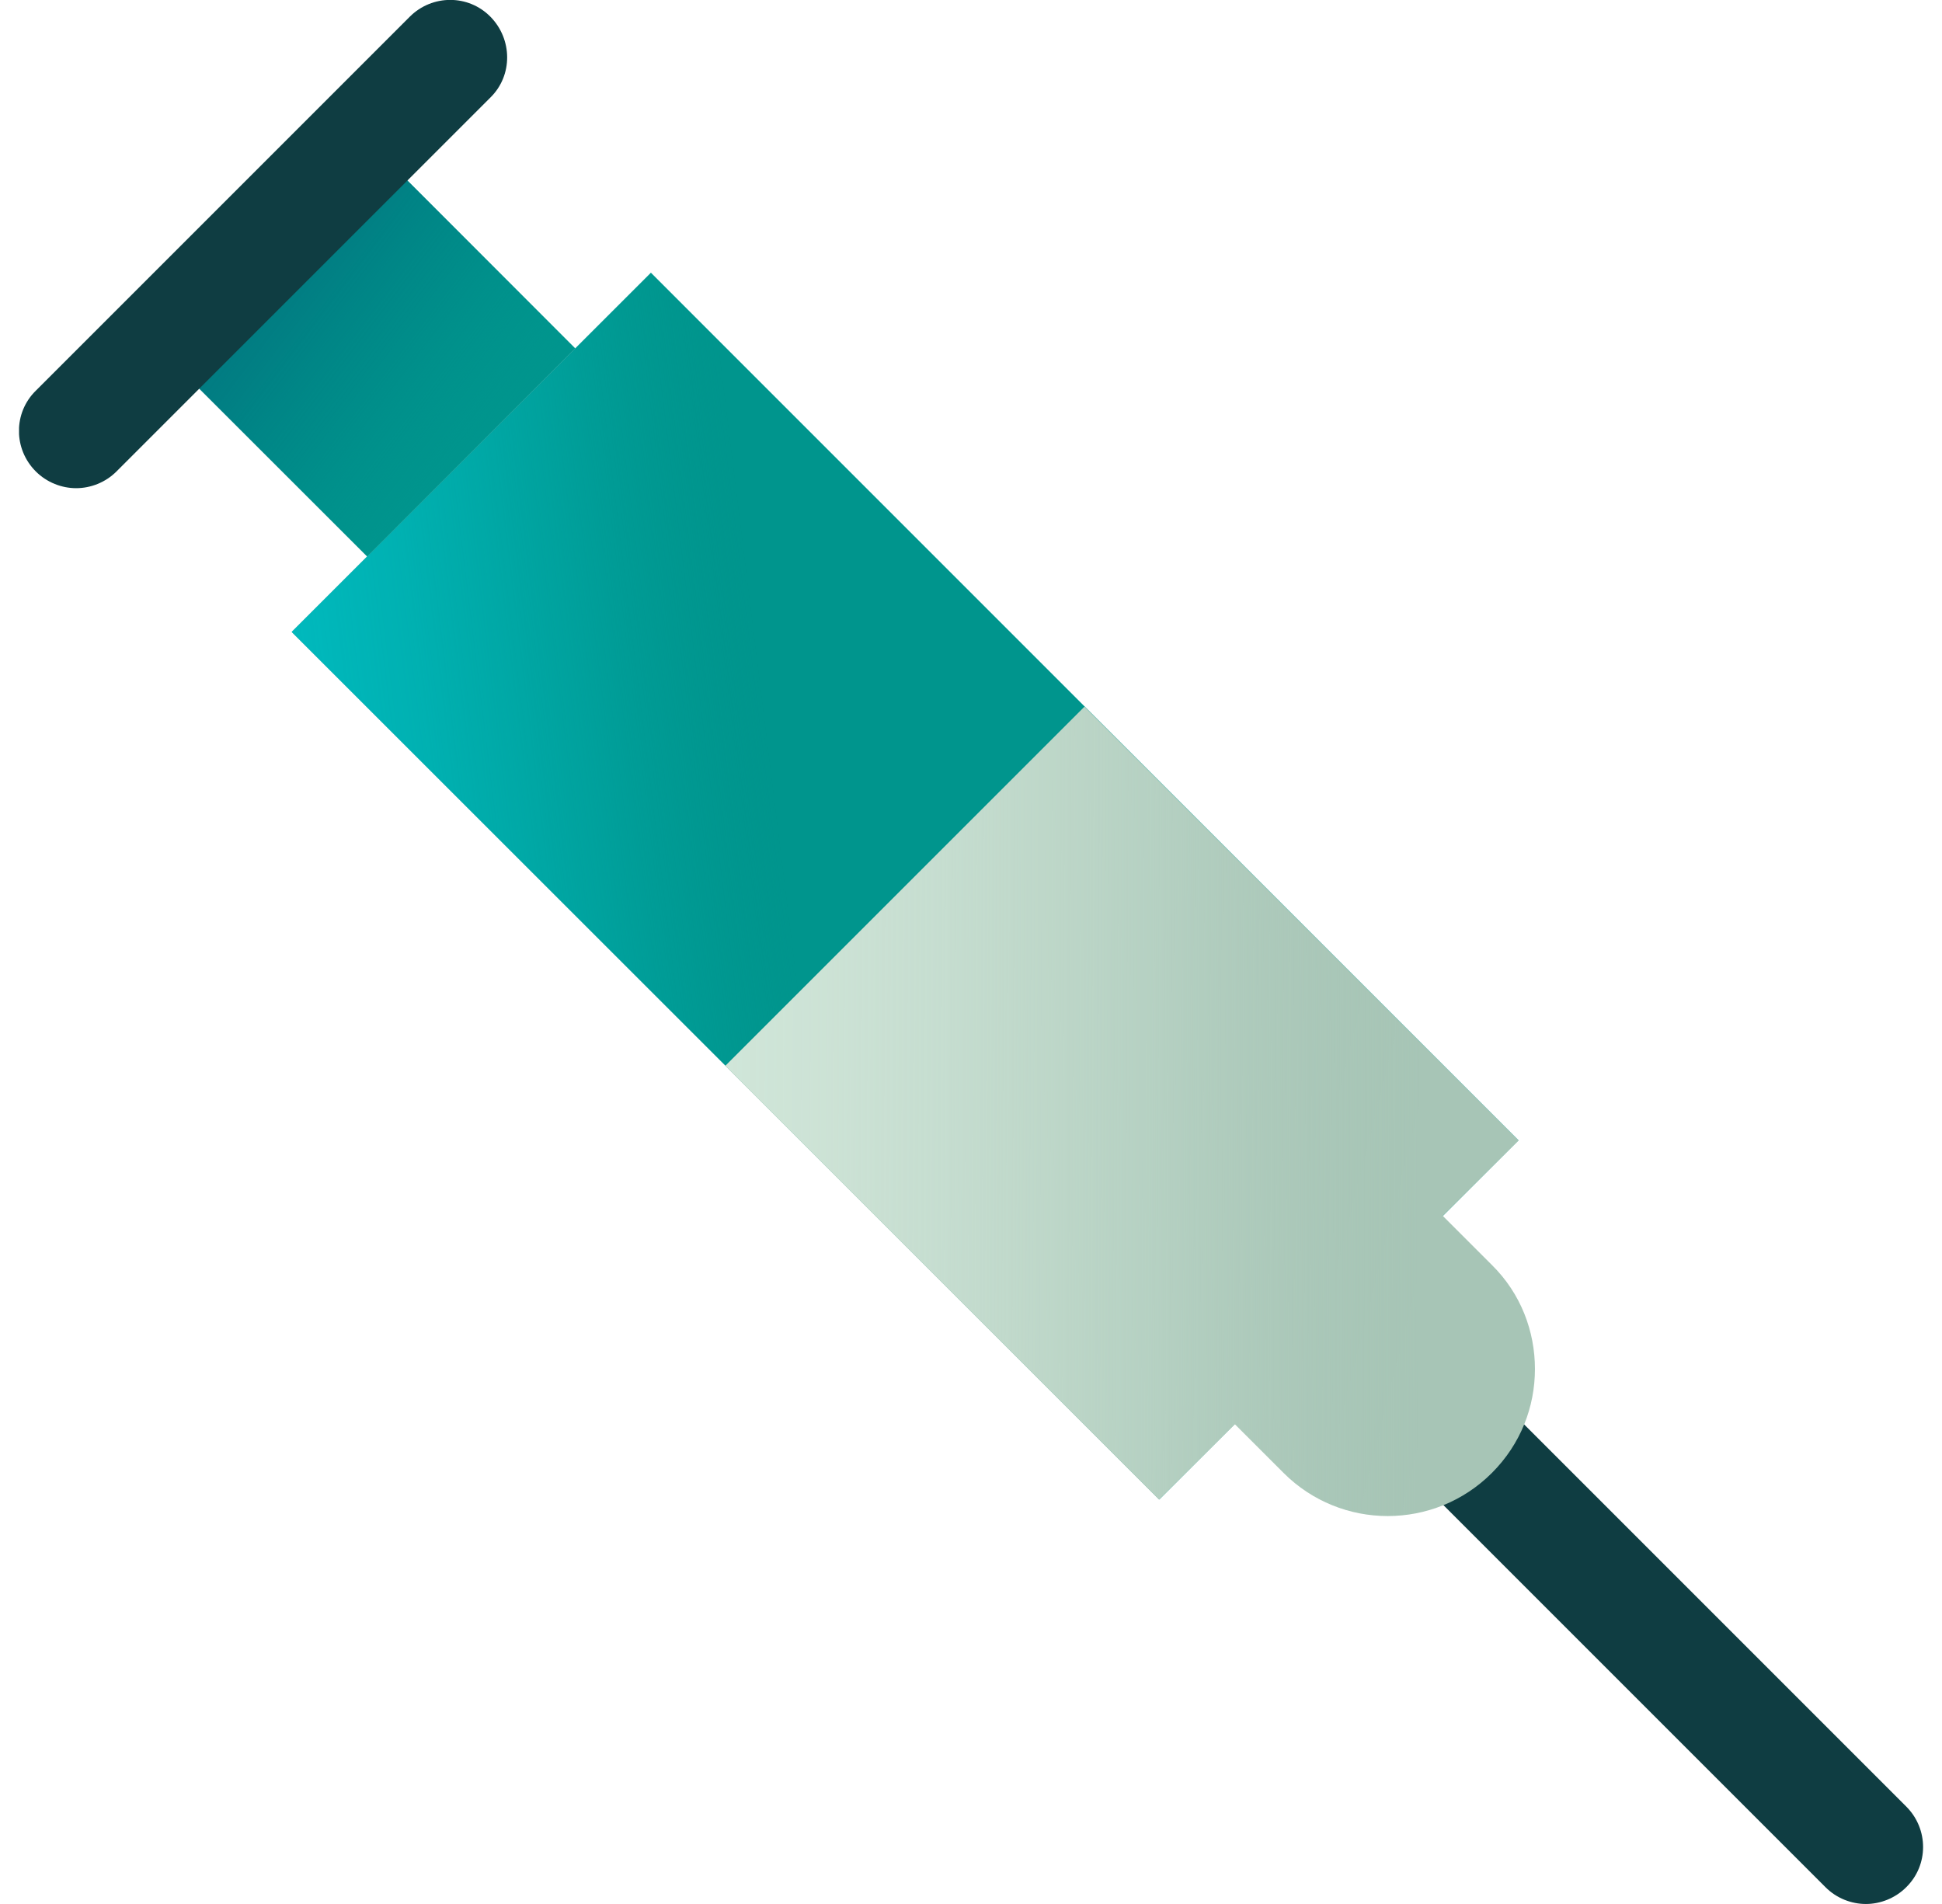
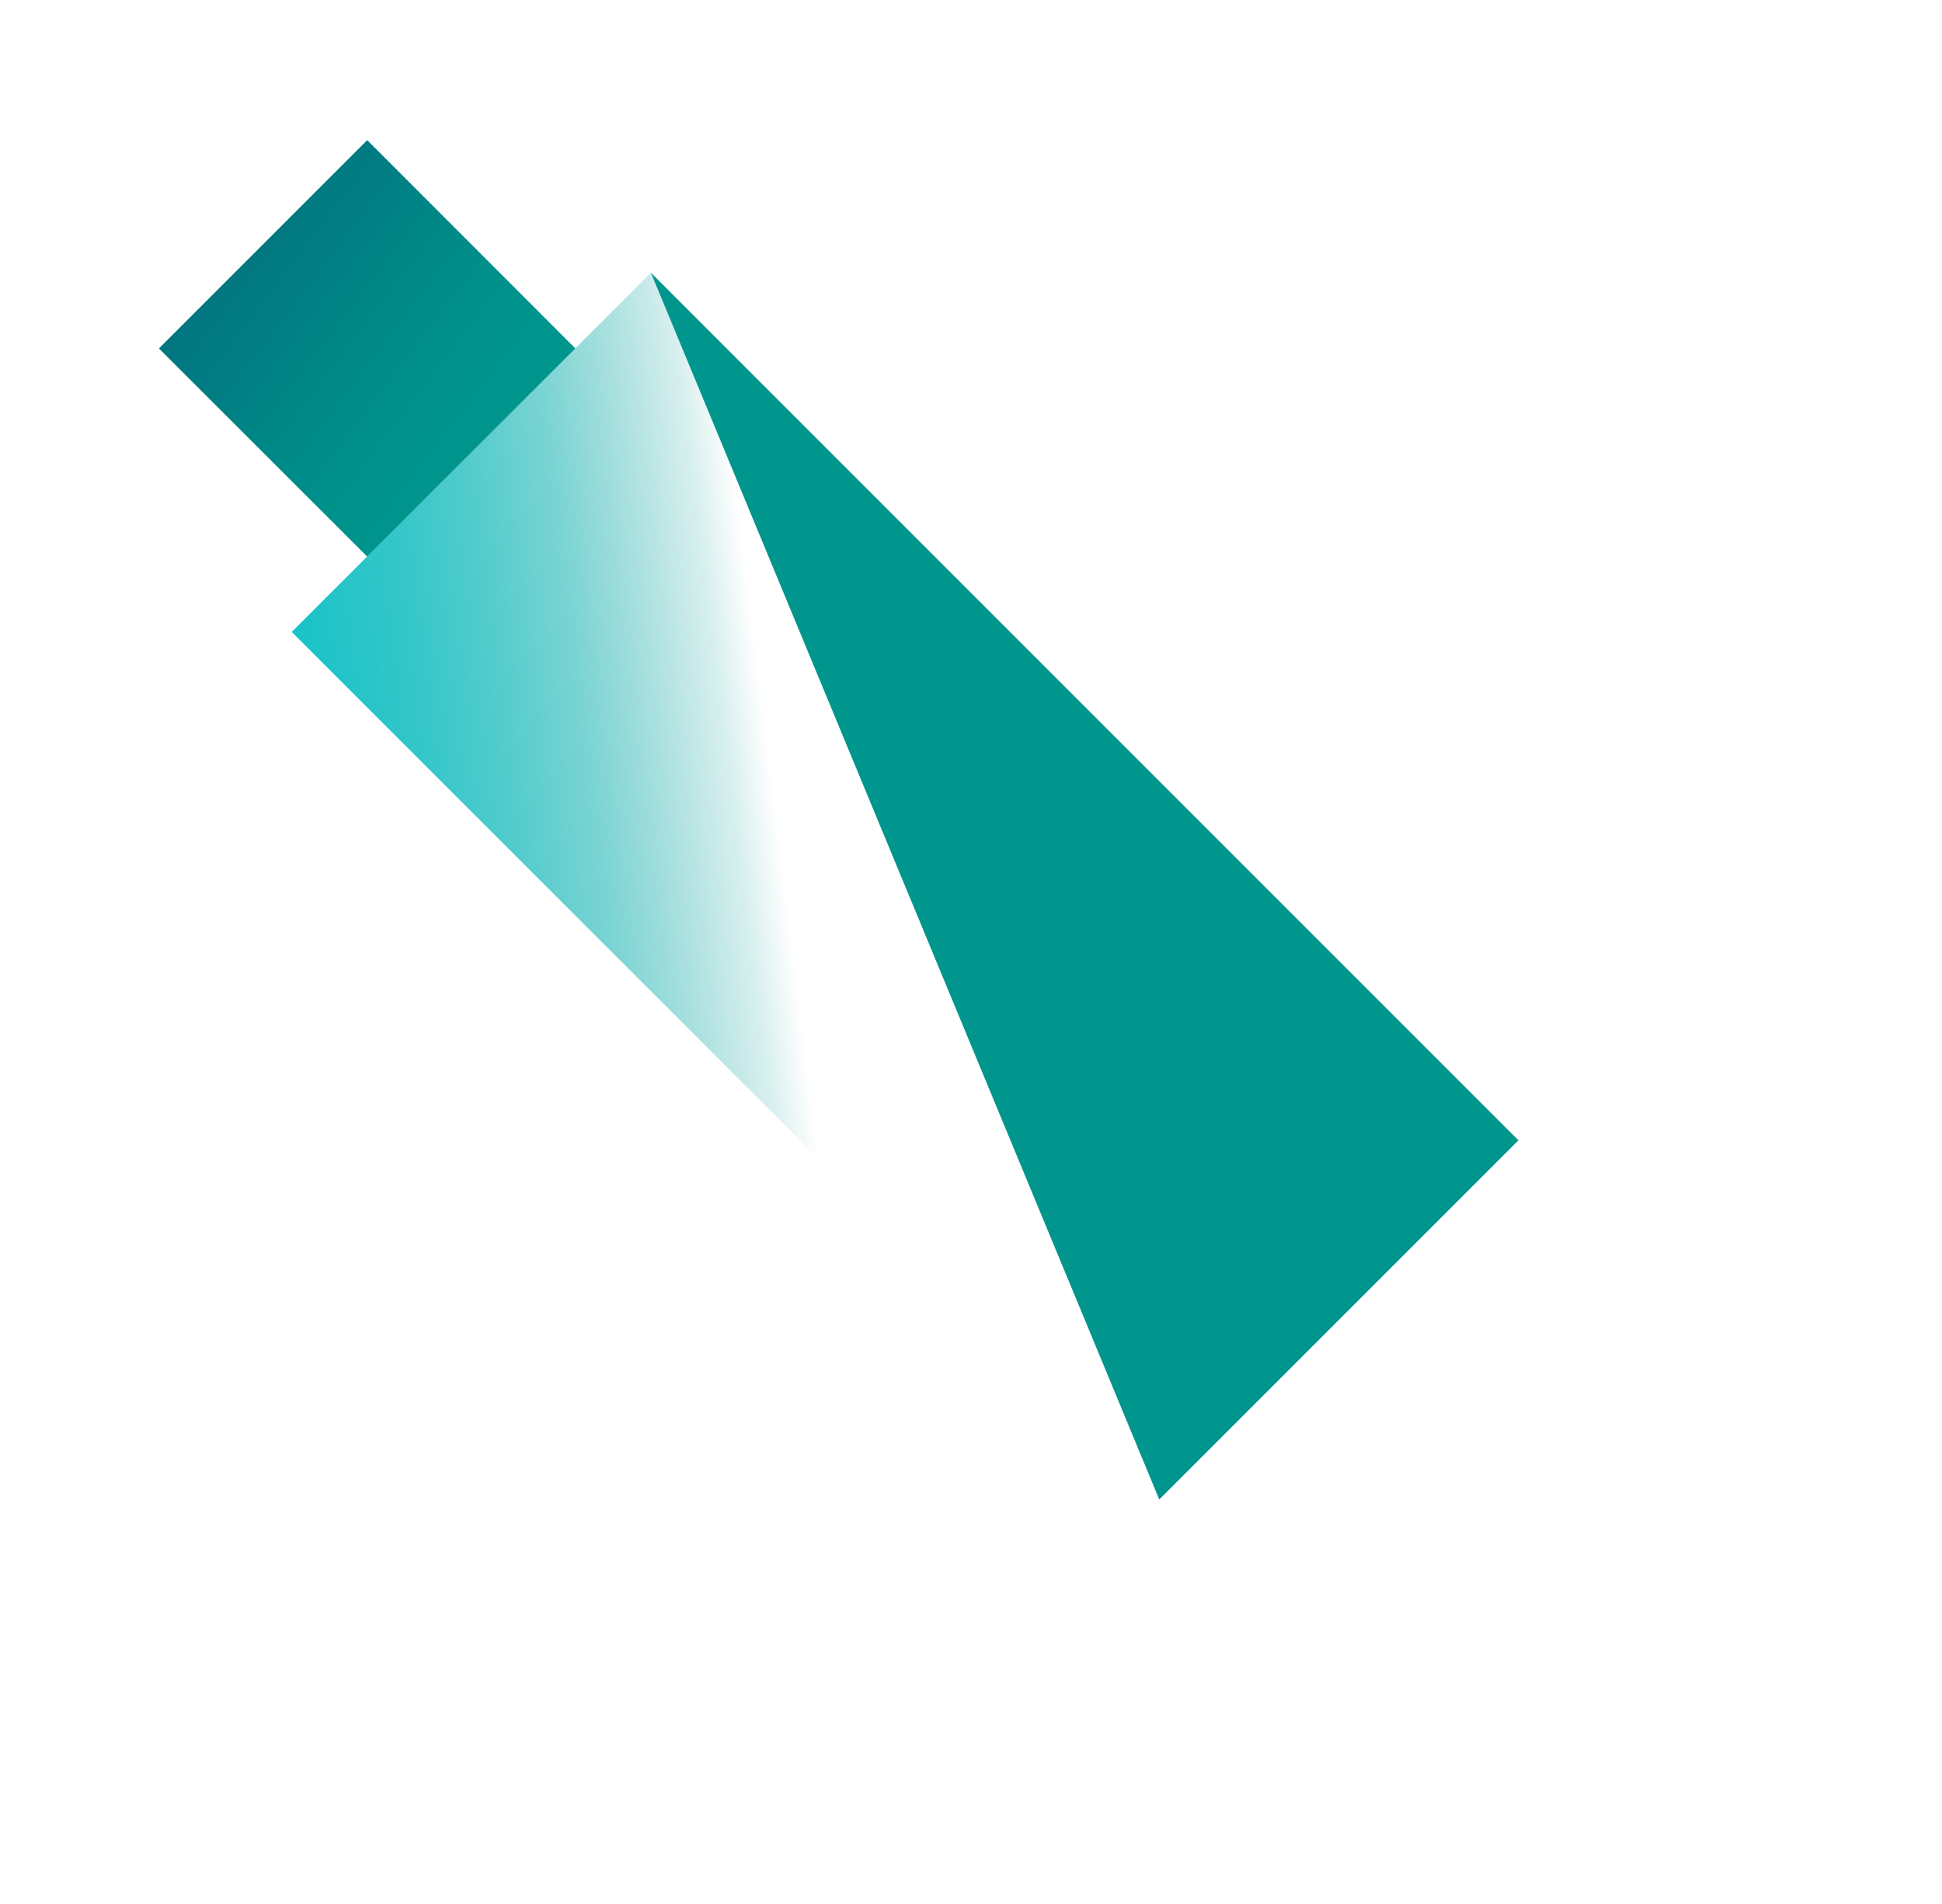
<svg xmlns="http://www.w3.org/2000/svg" width="51" height="50" viewBox="0 0 51 50" fill="none">
  <g clip-path="url(#clip0_250_4517)">
-     <path d="M49.001 50C48.62 50 48.23 49.85 47.941 49.56L37.361 38.98C36.77 38.39 36.77 37.44 37.361 36.86C37.95 36.27 38.901 36.27 39.48 36.86L50.06 47.44C50.651 48.03 50.651 48.98 50.06 49.56C49.77 49.85 49.38 50 49.001 50Z" fill="#0F3D42" />
-     <path d="M17.094 7.162L7.661 16.595L30.444 39.378L39.877 29.945L17.094 7.162Z" fill="#00958D" />
+     <path d="M17.094 7.162L30.444 39.378L39.877 29.945L17.094 7.162Z" fill="#00958D" />
    <path d="M17.094 7.162L7.661 16.595L30.444 39.378L39.877 29.945L17.094 7.162Z" fill="url(#paint0_linear_250_4517)" />
    <path d="M9.643 3.684L4.177 9.15L9.643 14.616L15.109 9.15L9.643 3.684Z" fill="#00958D" />
    <path d="M9.643 3.684L4.177 9.15L9.643 14.616L15.109 9.15L9.643 3.684Z" fill="url(#paint1_linear_250_4517)" />
-     <path d="M40.31 35.95C40.31 36.94 39.94 37.92 39.18 38.68C37.67 40.19 35.22 40.19 33.71 38.68L32.43 37.4L30.44 39.38L19.05 27.99L28.48 18.56L39.88 29.95L37.89 31.93L39.18 33.22C39.94 33.97 40.31 34.96 40.31 35.95Z" fill="#A7C5B6" />
-     <path d="M40.31 35.95C40.31 36.94 39.94 37.92 39.18 38.68C37.67 40.19 35.22 40.19 33.71 38.68L32.43 37.4L30.44 39.38L19.05 27.99L28.48 18.56L39.88 29.95L37.89 31.93L39.18 33.22C39.94 33.97 40.31 34.96 40.31 35.95Z" fill="url(#paint2_linear_250_4517)" />
-     <path d="M2 12.82C1.62 12.82 1.23 12.67 0.94 12.38C0.35 11.79 0.35 10.84 0.94 10.26L10.76 0.44C11.35 -0.15 12.3 -0.15 12.88 0.44C13.46 1.03 13.47 1.98 12.88 2.56L3.06 12.38C2.77 12.67 2.38 12.82 2 12.82Z" fill="#0F3D42" />
  </g>
  <defs>
    <linearGradient id="paint0_linear_250_4517" x1="-5.302" y1="26.849" x2="20.678" y2="23.649" gradientUnits="userSpaceOnUse">
      <stop stop-color="#00C2C8" />
      <stop offset="0.3" stop-color="#00C1C7" stop-opacity="0.99" />
      <stop offset="0.45" stop-color="#00BFC5" stop-opacity="0.95" />
      <stop offset="0.56" stop-color="#00BCC1" stop-opacity="0.89" />
      <stop offset="0.66" stop-color="#00B8BB" stop-opacity="0.79" />
      <stop offset="0.74" stop-color="#00B3B4" stop-opacity="0.67" />
      <stop offset="0.82" stop-color="#00ACAB" stop-opacity="0.52" />
      <stop offset="0.89" stop-color="#00A4A1" stop-opacity="0.34" />
      <stop offset="0.96" stop-color="#009B95" stop-opacity="0.15" />
      <stop offset="1" stop-color="#00958D" stop-opacity="0" />
    </linearGradient>
    <linearGradient id="paint1_linear_250_4517" x1="1.99" y1="3.34" x2="12.9" y2="11.62" gradientUnits="userSpaceOnUse">
      <stop stop-color="#02687A" />
      <stop offset="0.18" stop-color="#01697A" stop-opacity="0.97" />
      <stop offset="0.36" stop-color="#016E7C" stop-opacity="0.86" />
      <stop offset="0.54" stop-color="#01757F" stop-opacity="0.7" />
      <stop offset="0.73" stop-color="#008084" stop-opacity="0.46" />
      <stop offset="0.92" stop-color="#008D8A" stop-opacity="0.16" />
      <stop offset="1" stop-color="#00958D" stop-opacity="0" />
    </linearGradient>
    <linearGradient id="paint2_linear_250_4517" x1="6.64" y1="29.07" x2="37.28" y2="29.21" gradientUnits="userSpaceOnUse">
      <stop stop-color="#D7EBDE" />
      <stop offset="0.23" stop-color="#D6EADD" stop-opacity="0.99" />
      <stop offset="0.37" stop-color="#D4E9DC" stop-opacity="0.95" />
      <stop offset="0.49" stop-color="#D1E6D9" stop-opacity="0.89" />
      <stop offset="0.59" stop-color="#CDE3D6" stop-opacity="0.81" />
      <stop offset="0.68" stop-color="#C8DFD1" stop-opacity="0.69" />
      <stop offset="0.77" stop-color="#C1DACC" stop-opacity="0.56" />
      <stop offset="0.85" stop-color="#B9D3C5" stop-opacity="0.39" />
      <stop offset="0.93" stop-color="#B0CCBE" stop-opacity="0.21" />
      <stop offset="1" stop-color="#A7C5B6" stop-opacity="0" />
    </linearGradient>
    <clipPath id="clip0_250_4517">
      <rect width="50" height="50" fill="white" transform="translate(0.5)" />
    </clipPath>
  </defs>
</svg>